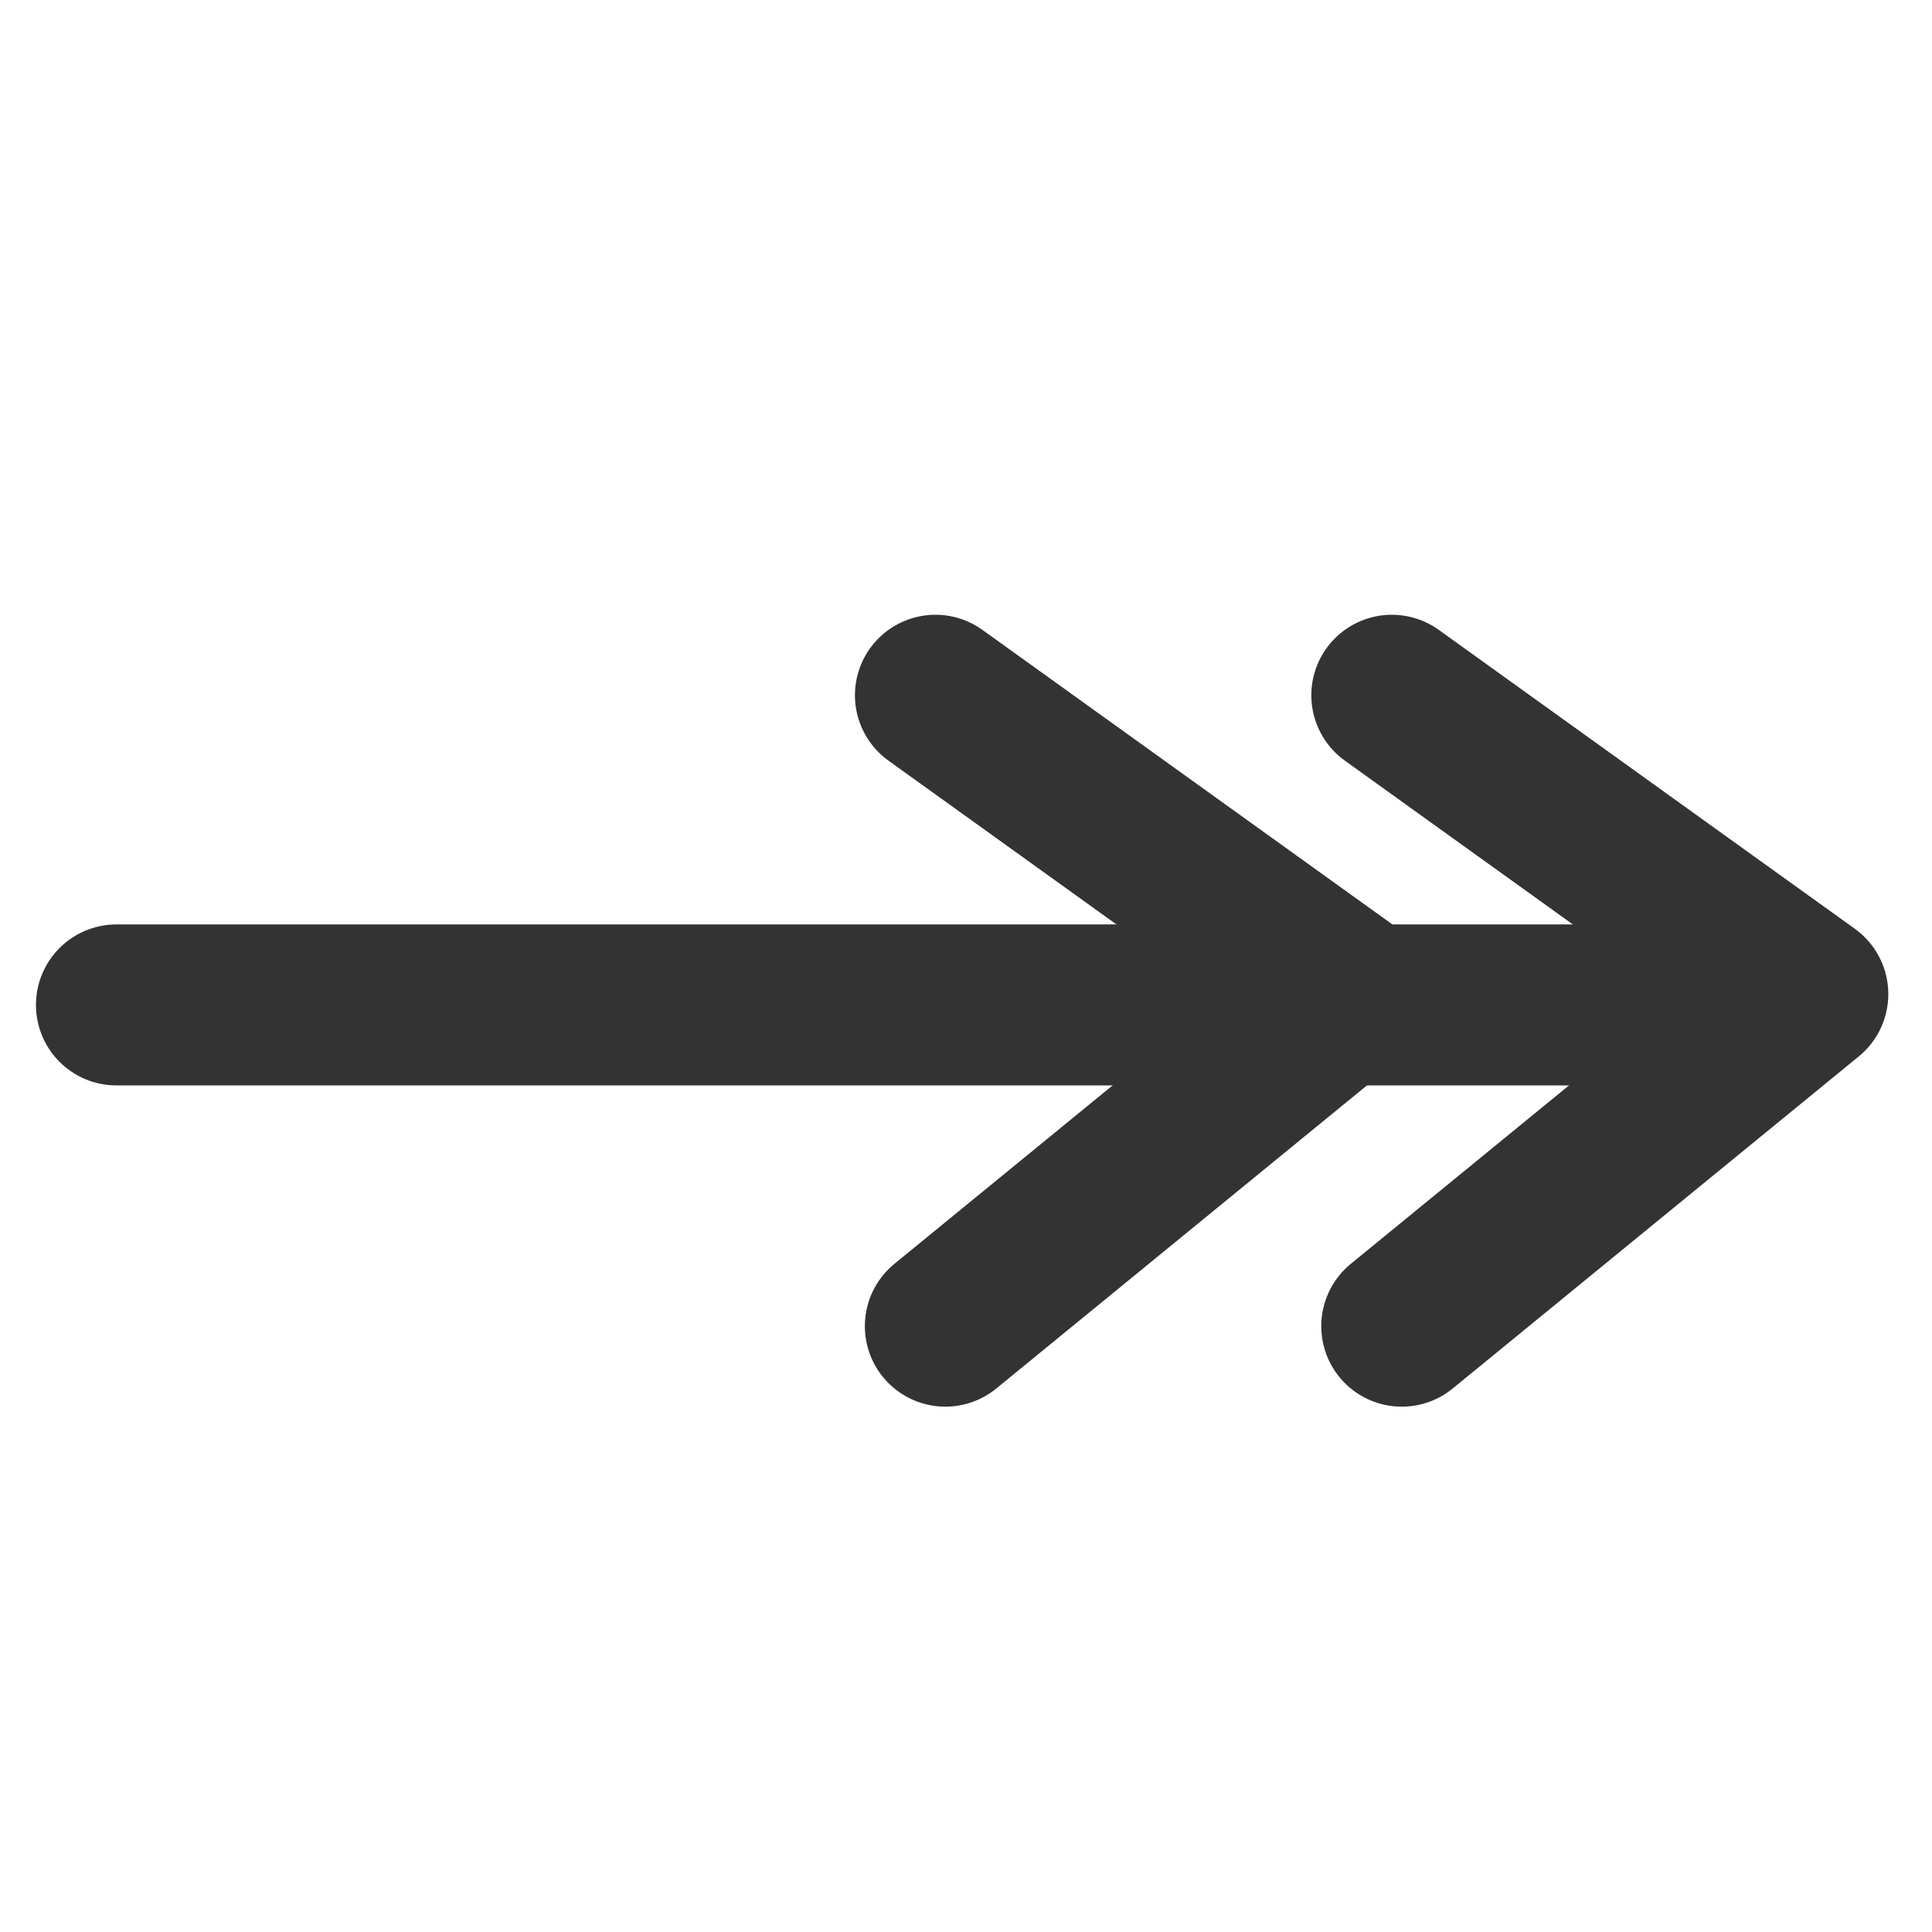
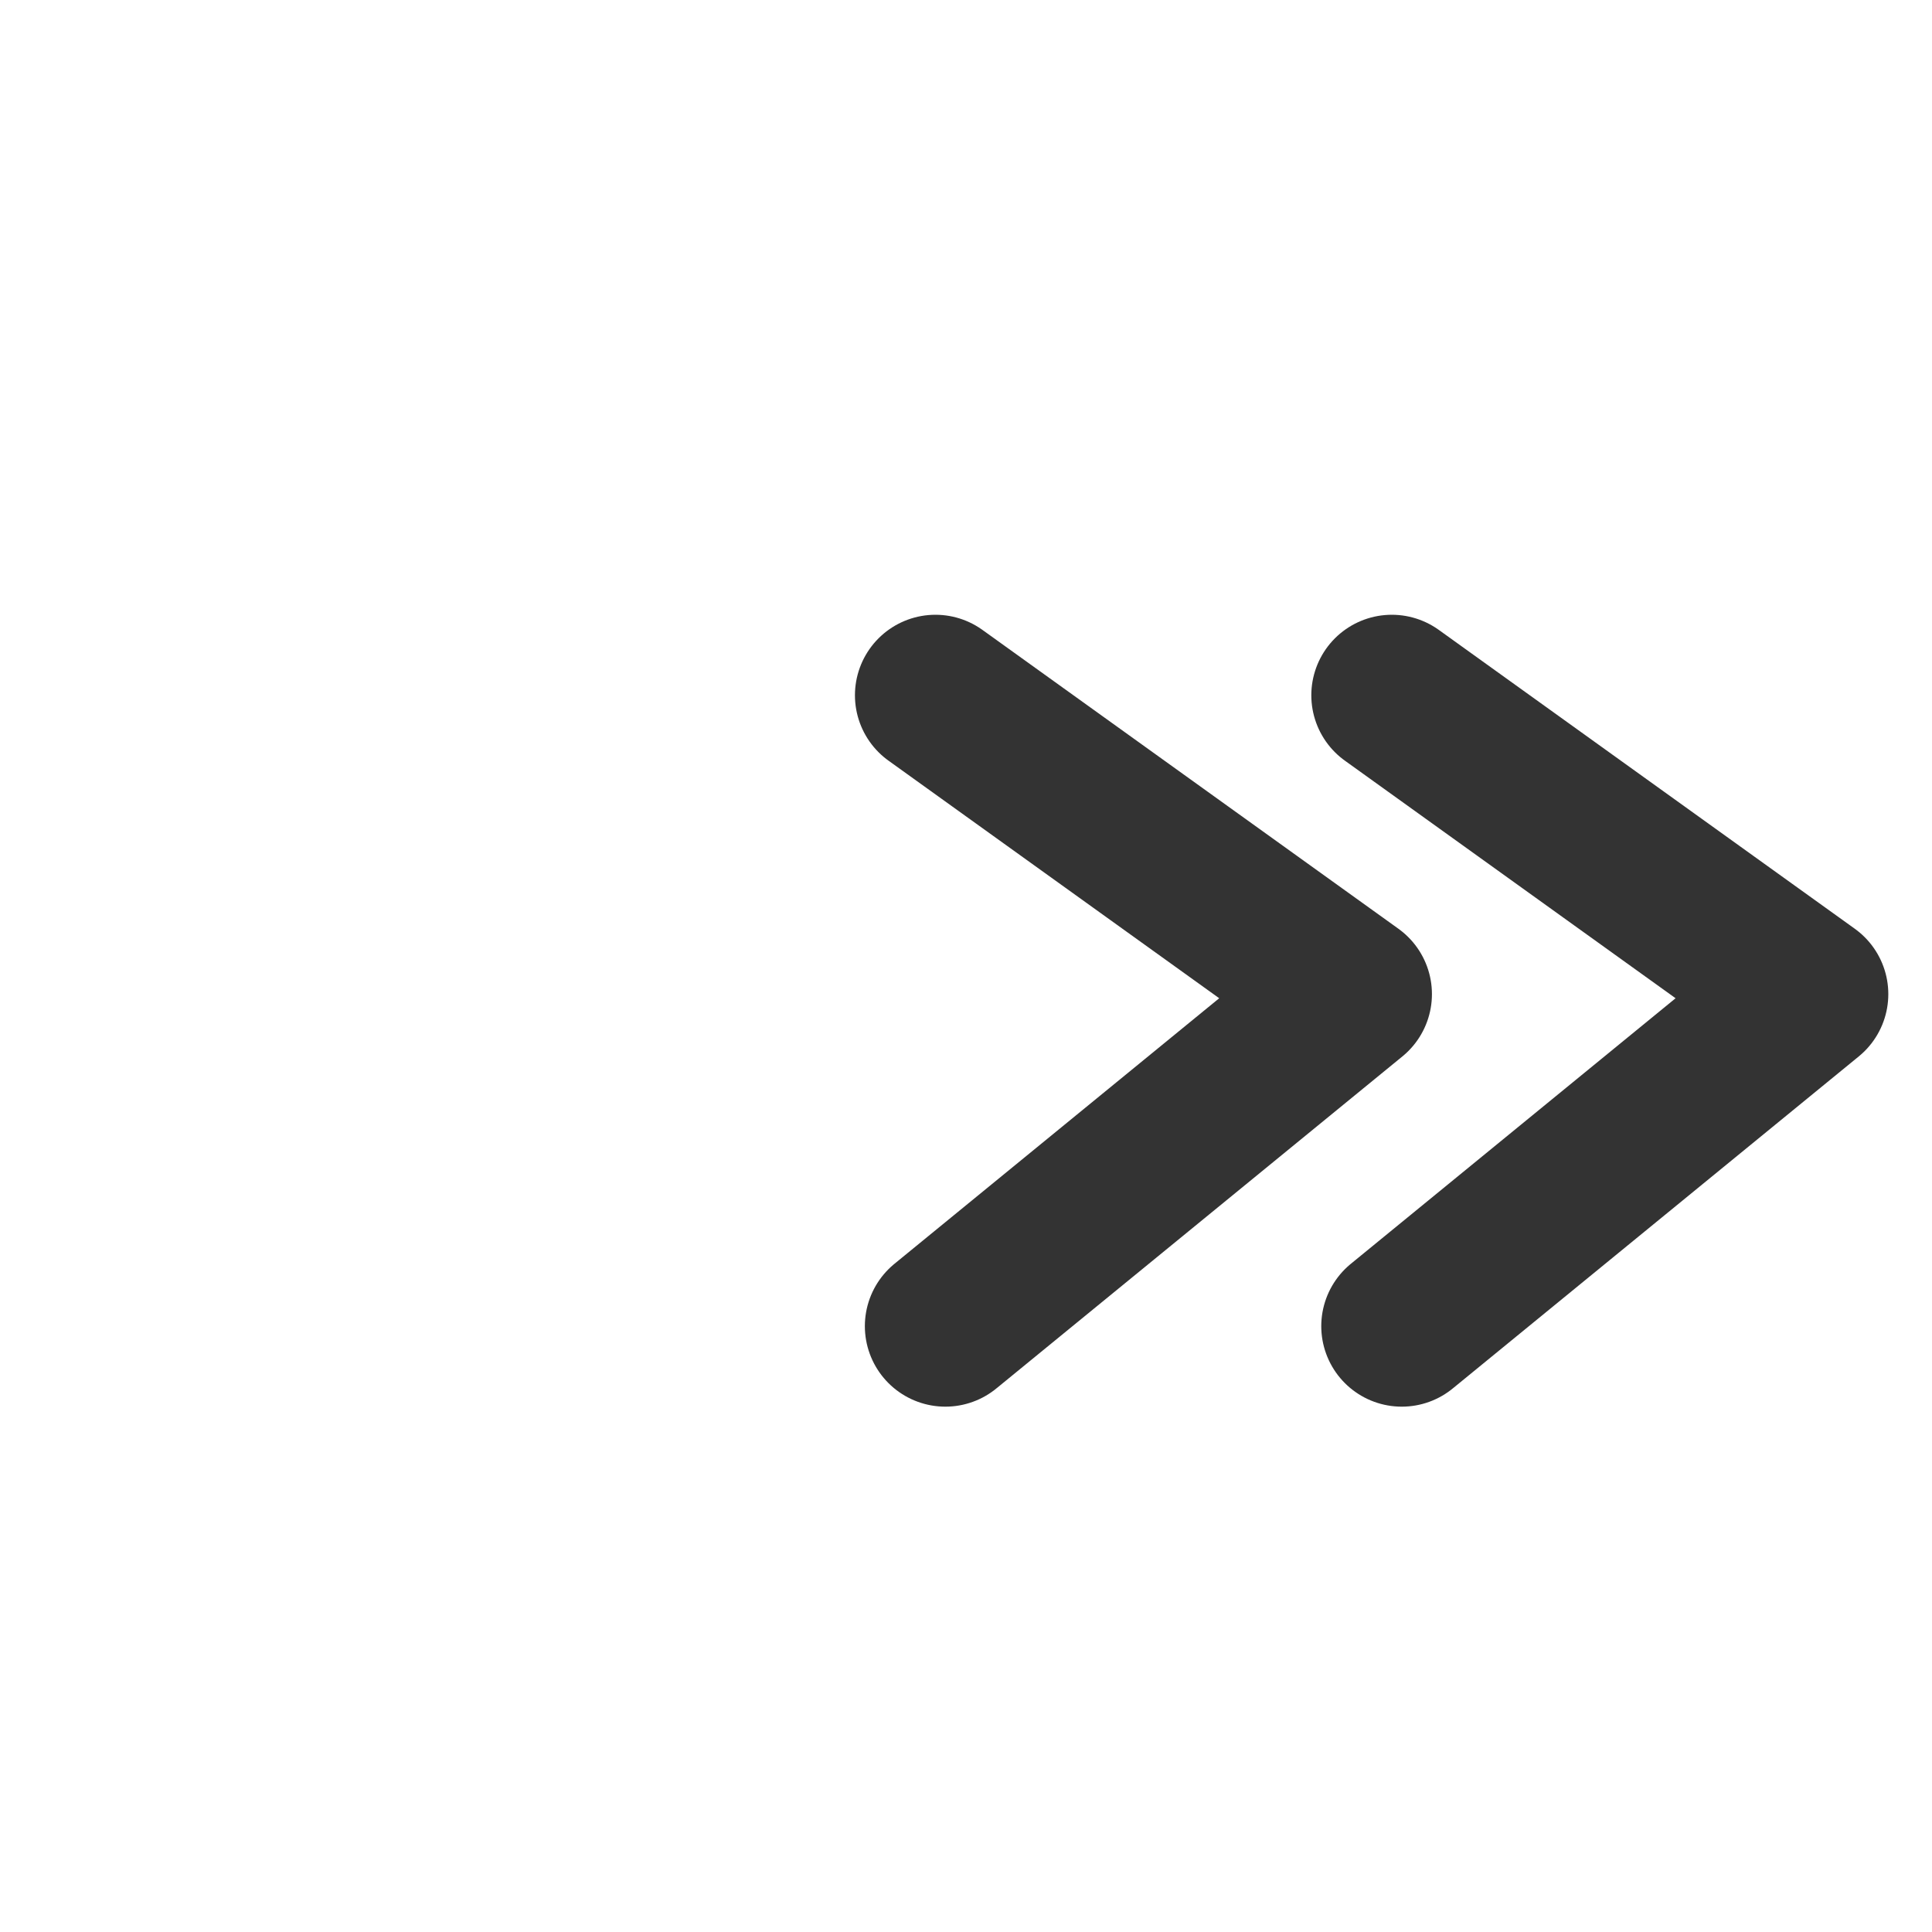
<svg xmlns="http://www.w3.org/2000/svg" version="1.0" viewBox="0 0 60 60">
-   <path d="m54.722 31.209h-51.105" fill="none" stroke="#333" stroke-linecap="round" stroke-linejoin="round" stroke-width="5" />
  <path d="m43.224 21.592 12.919 9.281-12.61 10.312" fill="none" stroke="#333" stroke-linecap="round" stroke-linejoin="round" stroke-width="5" />
  <path d="m29.051 21.592 12.919 9.281-12.611 10.312" fill="none" stroke="#333" stroke-linecap="round" stroke-linejoin="round" stroke-width="5" />
</svg>